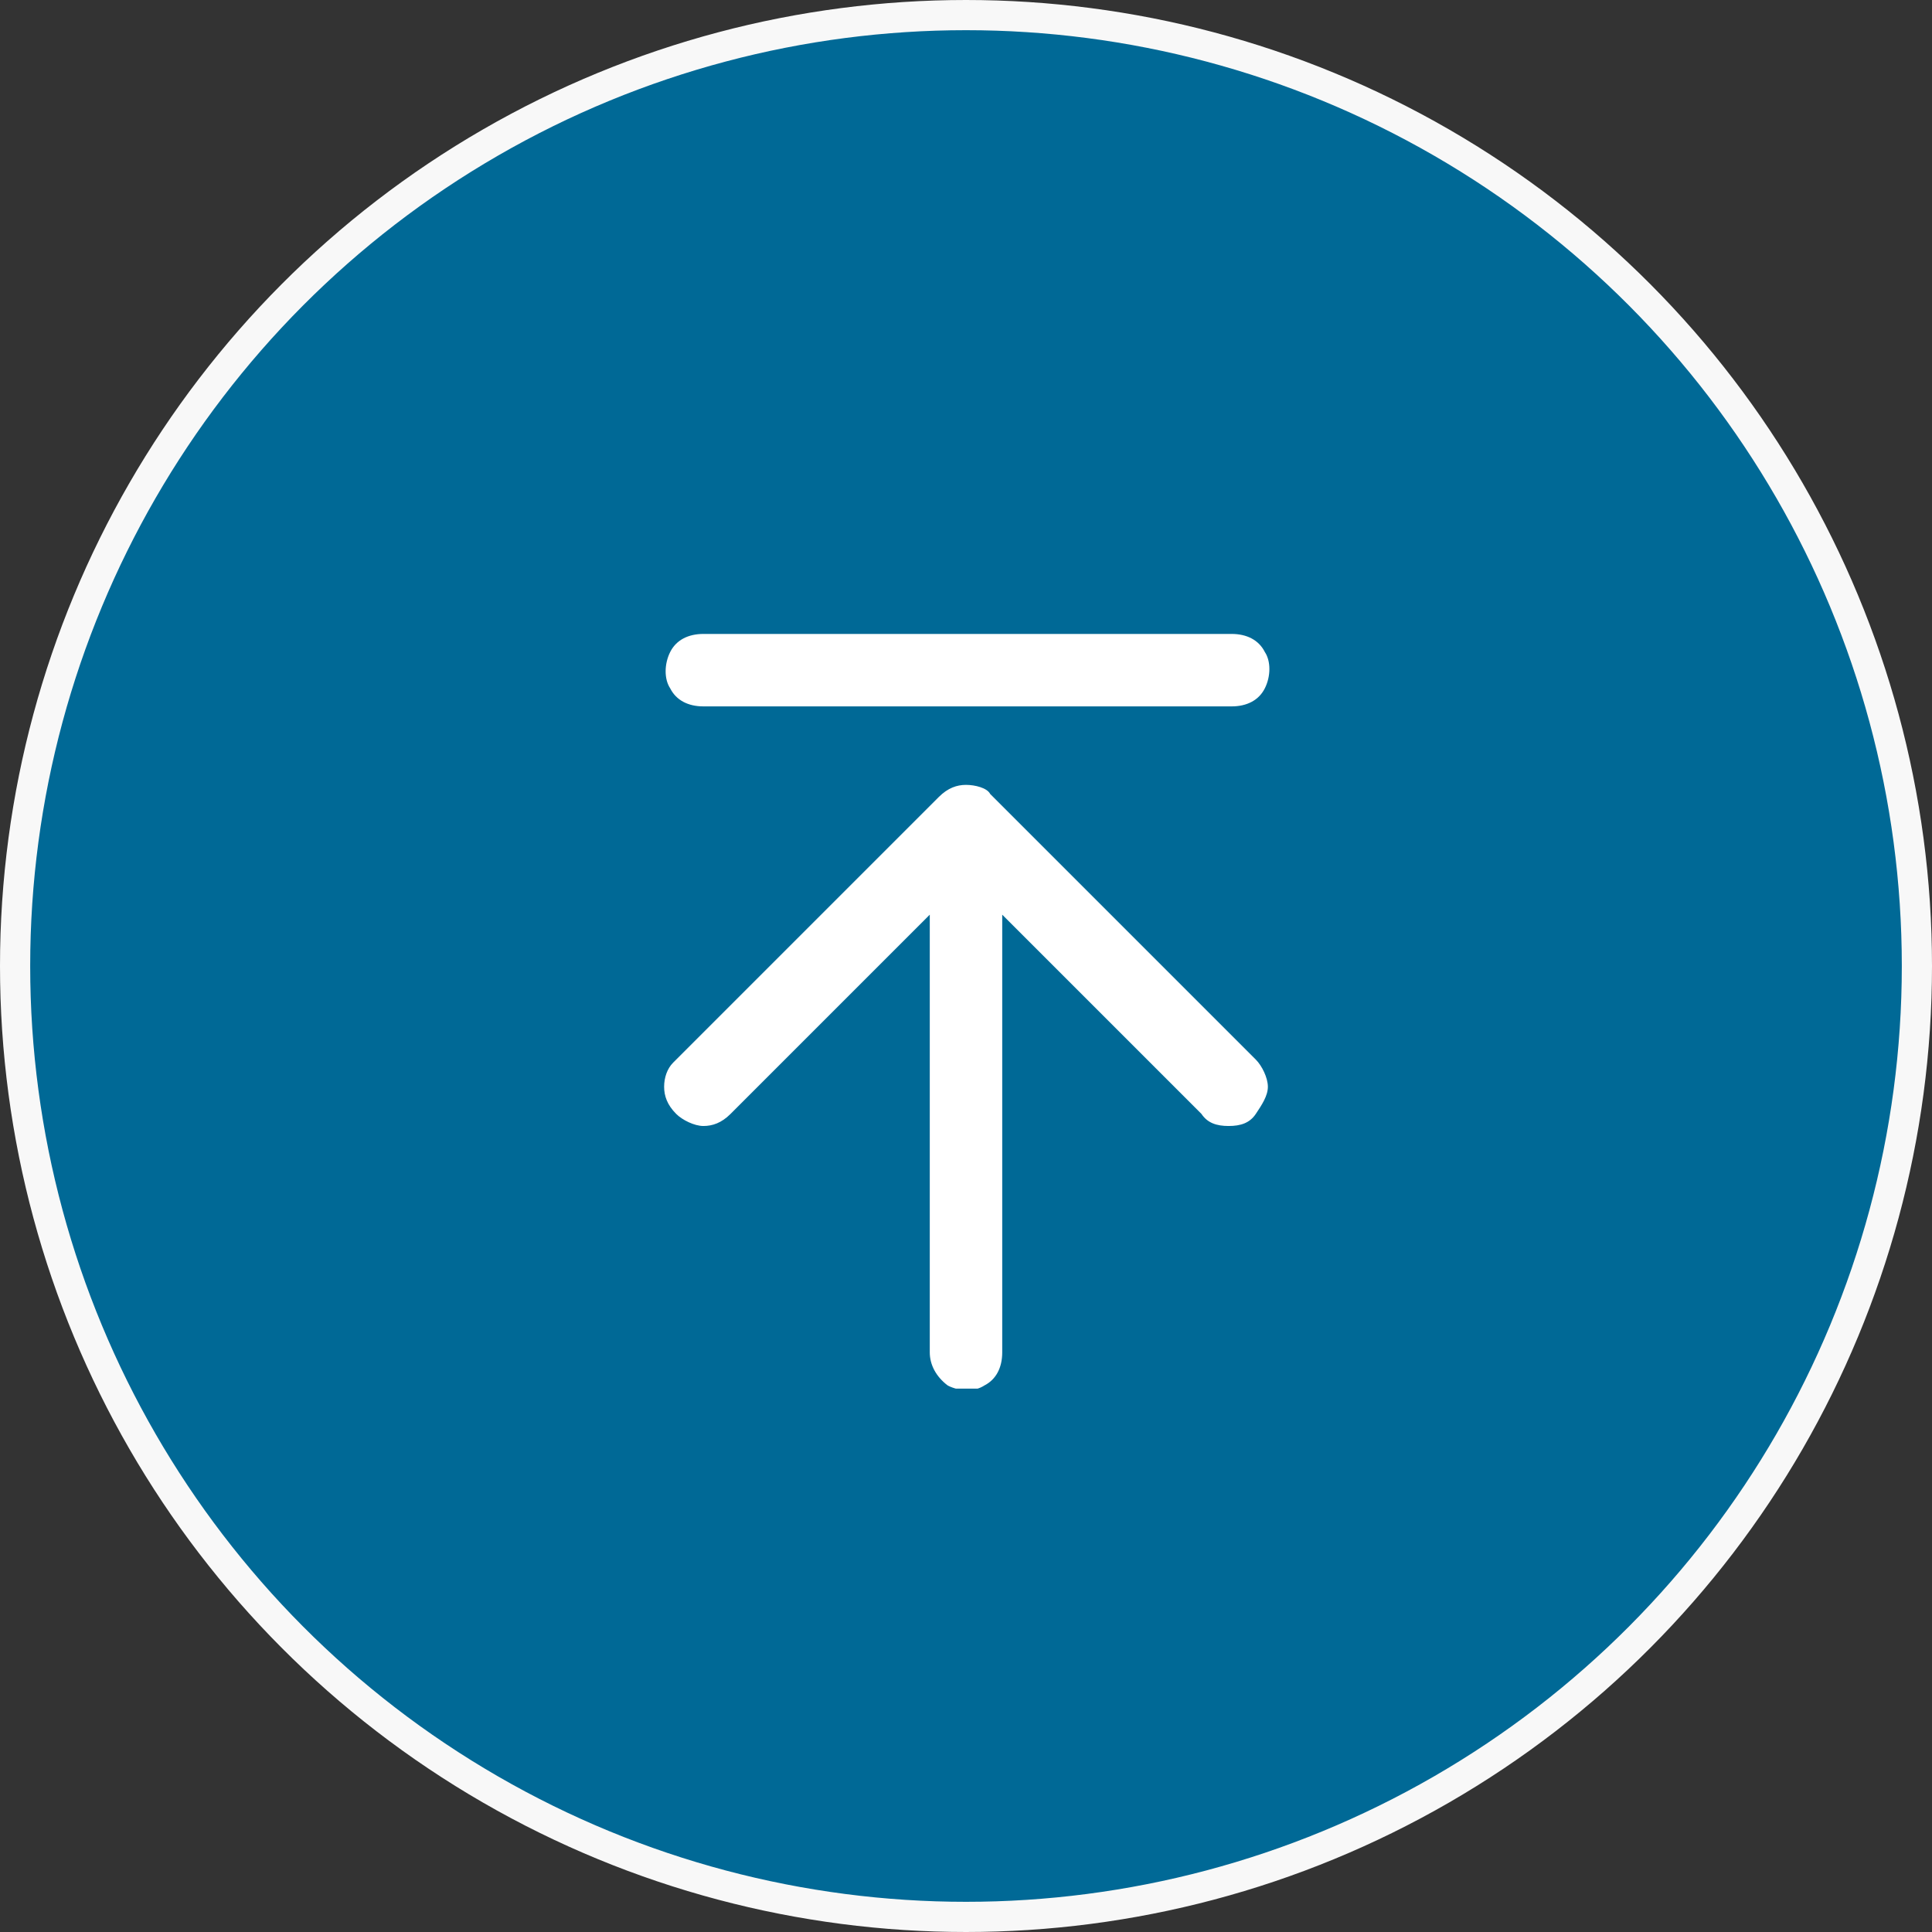
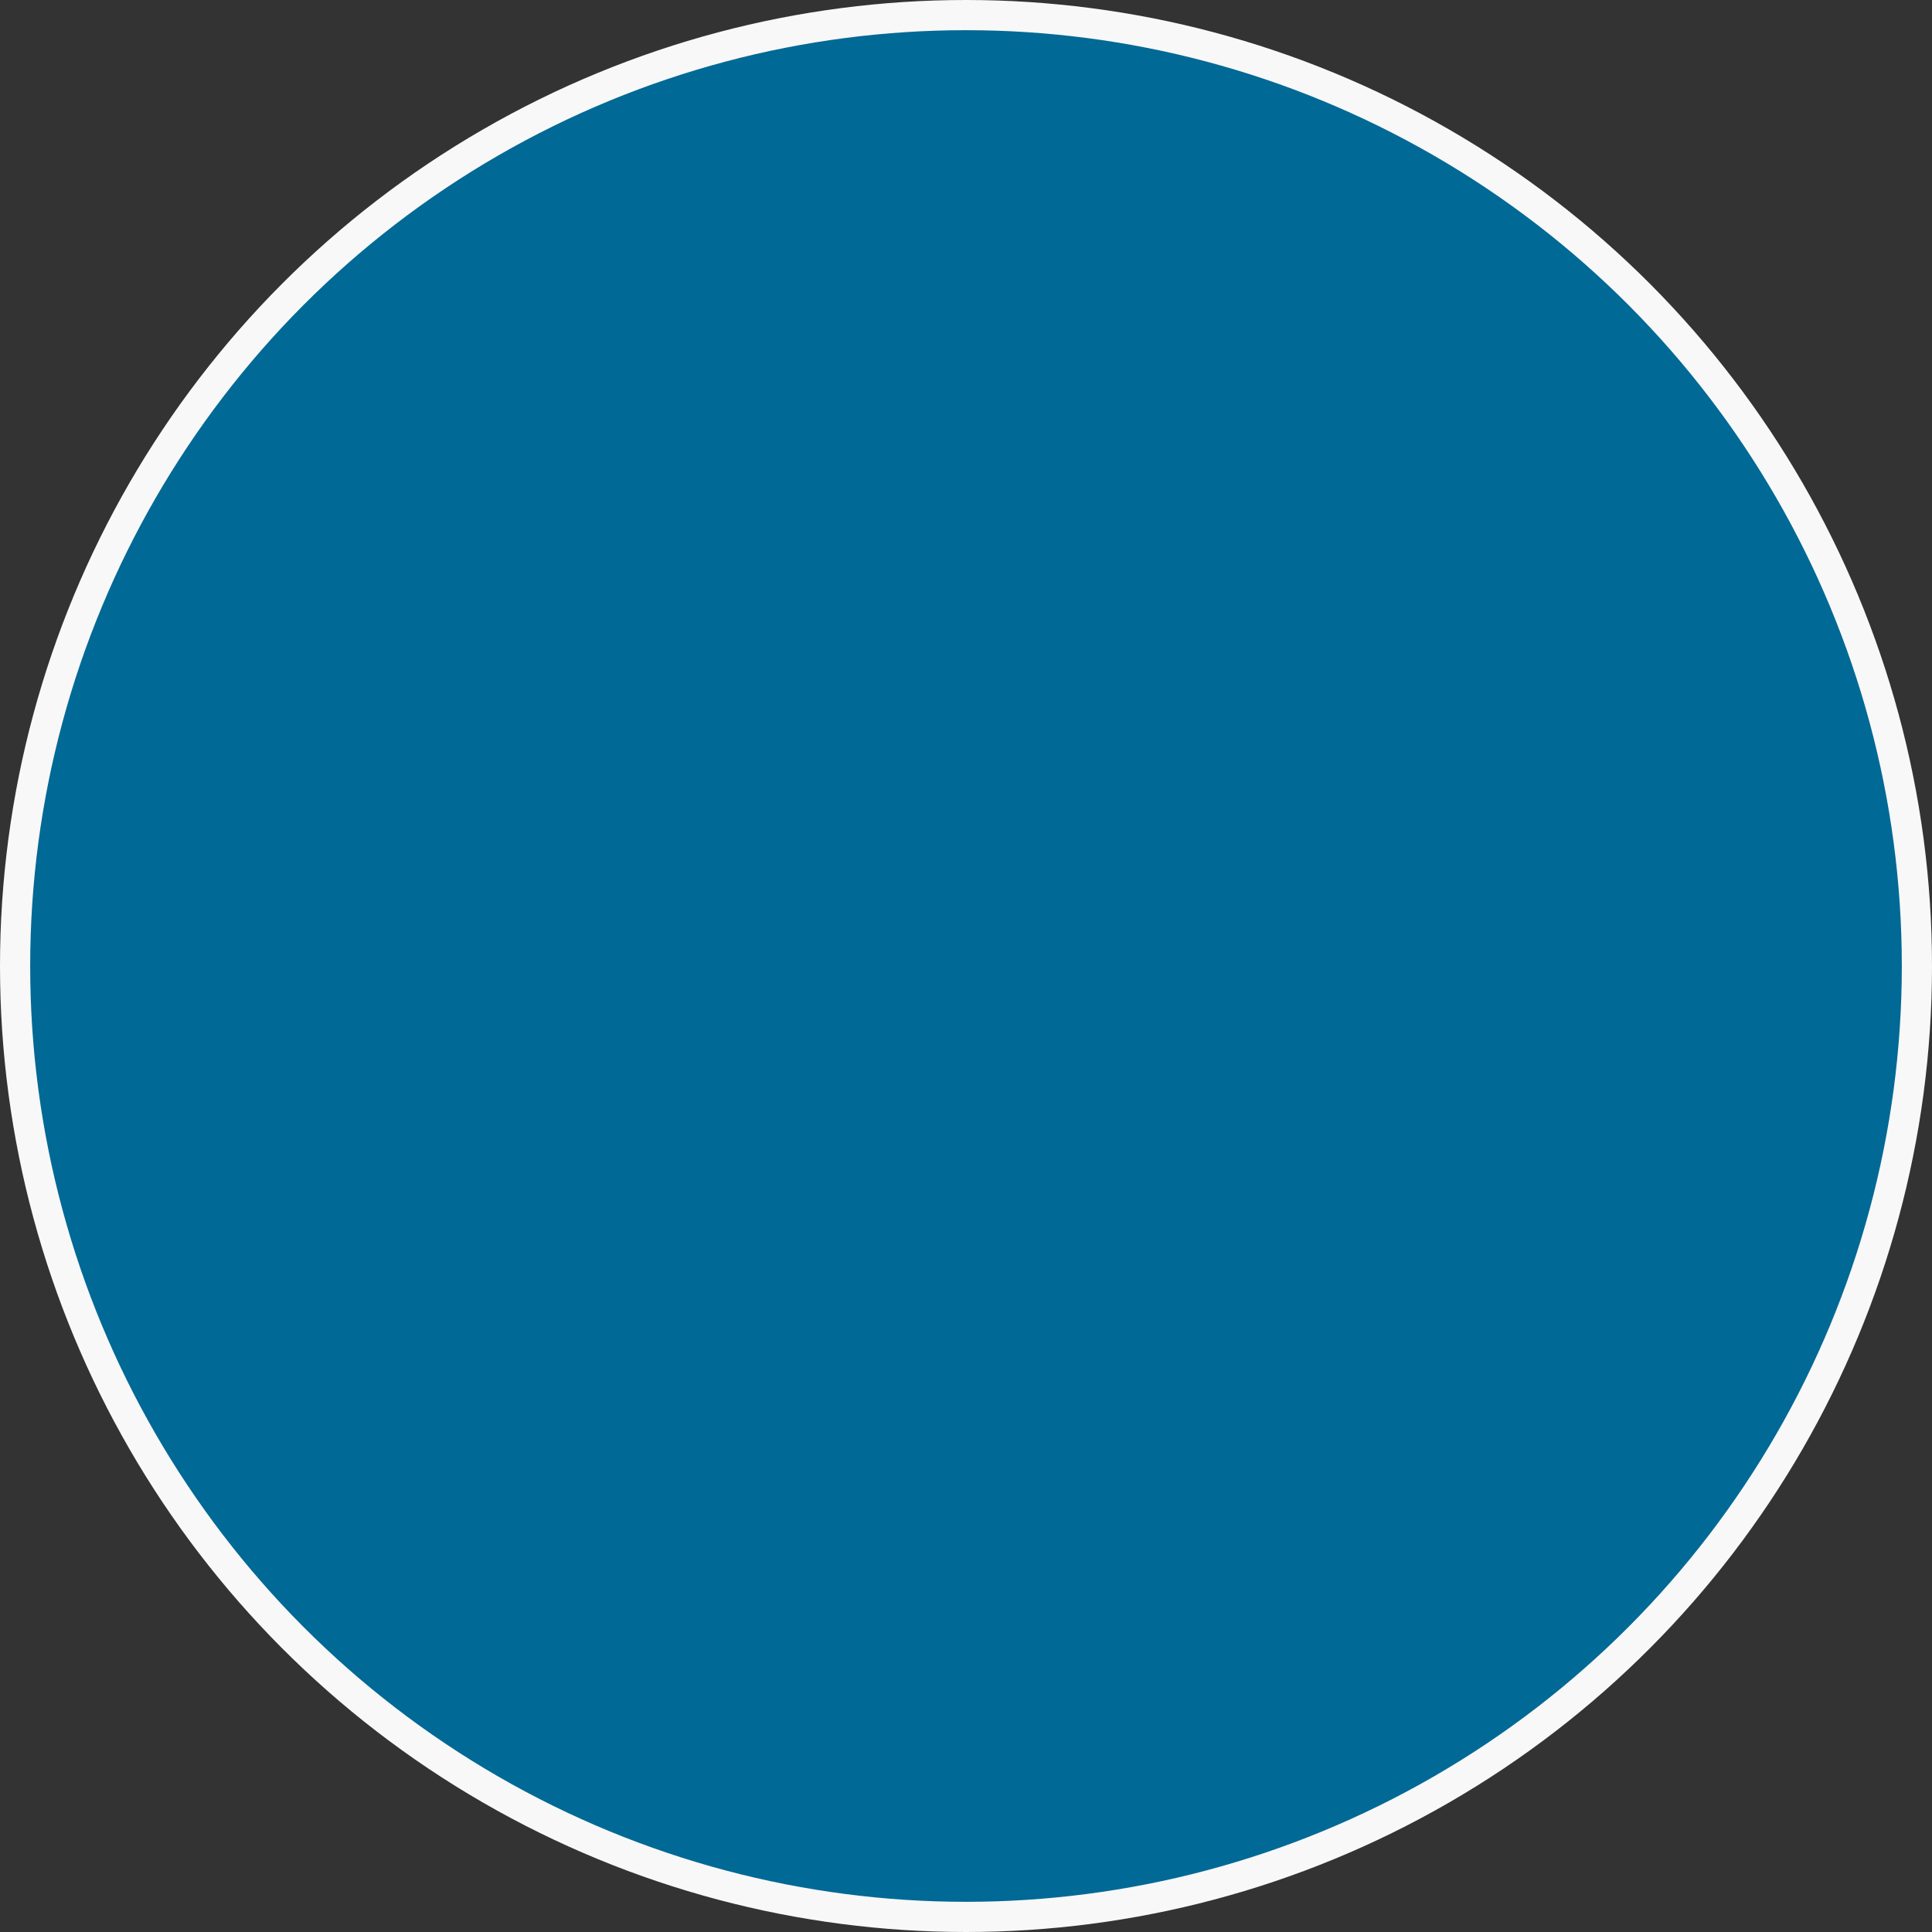
<svg xmlns="http://www.w3.org/2000/svg" xmlns:xlink="http://www.w3.org/1999/xlink" version="1.1" id="Layer_1" x="0px" y="0px" width="64px" height="64px" viewBox="0 0 64 64" enable-background="new 0 0 64 64" xml:space="preserve">
  <rect x="0" y="0" width="64" height="64" fill="#333333" stroke="none" />
  <circle fill="#006996" stroke="#F8F8F8" cx="32" cy="32" r="31.5" />
  <g>
    <defs>
-       <rect id="SVGID_1_" x="22" y="21" width="20.1" height="25" />
-     </defs>
+       </defs>
    <clipPath id="SVGID_00000084518836153236613290000014814331571837897617_">
      <use xlink:href="#SVGID_1_" overflow="visible" />
    </clipPath>
    <g clip-path="url(#SVGID_00000084518836153236613290000014814331571837897617_)">
-       <path fill-rule="evenodd" clip-rule="evenodd" fill="#FFFFFF" d="M23.3,21c-0.5,0-0.9,0.2-1.1,0.6c-0.2,0.4-0.2,0.9,0,1.2    c0.2,0.4,0.6,0.6,1.1,0.6h17.5c0.5,0,0.9-0.2,1.1-0.6c0.2-0.4,0.2-0.9,0-1.2c-0.2-0.4-0.6-0.6-1.1-0.6H23.3z M32,26    c-0.3,0-0.6,0.1-0.9,0.4l-8.8,8.8C22.1,35.4,22,35.7,22,36c0,0.3,0.1,0.6,0.4,0.9c0.2,0.2,0.6,0.4,0.9,0.4c0.3,0,0.6-0.1,0.9-0.4    l6.6-6.6v14.5c0,0.4,0.2,0.8,0.6,1.1c0.4,0.2,0.9,0.2,1.2,0c0.4-0.2,0.6-0.6,0.6-1.1V30.3l6.6,6.6c0.2,0.3,0.5,0.4,0.9,0.4    c0.4,0,0.7-0.1,0.9-0.4s0.4-0.6,0.4-0.9c0-0.3-0.2-0.7-0.4-0.9l-8.8-8.8C32.7,26.1,32.3,26,32,26L32,26z" />
-     </g>
+       </g>
  </g>
</svg>